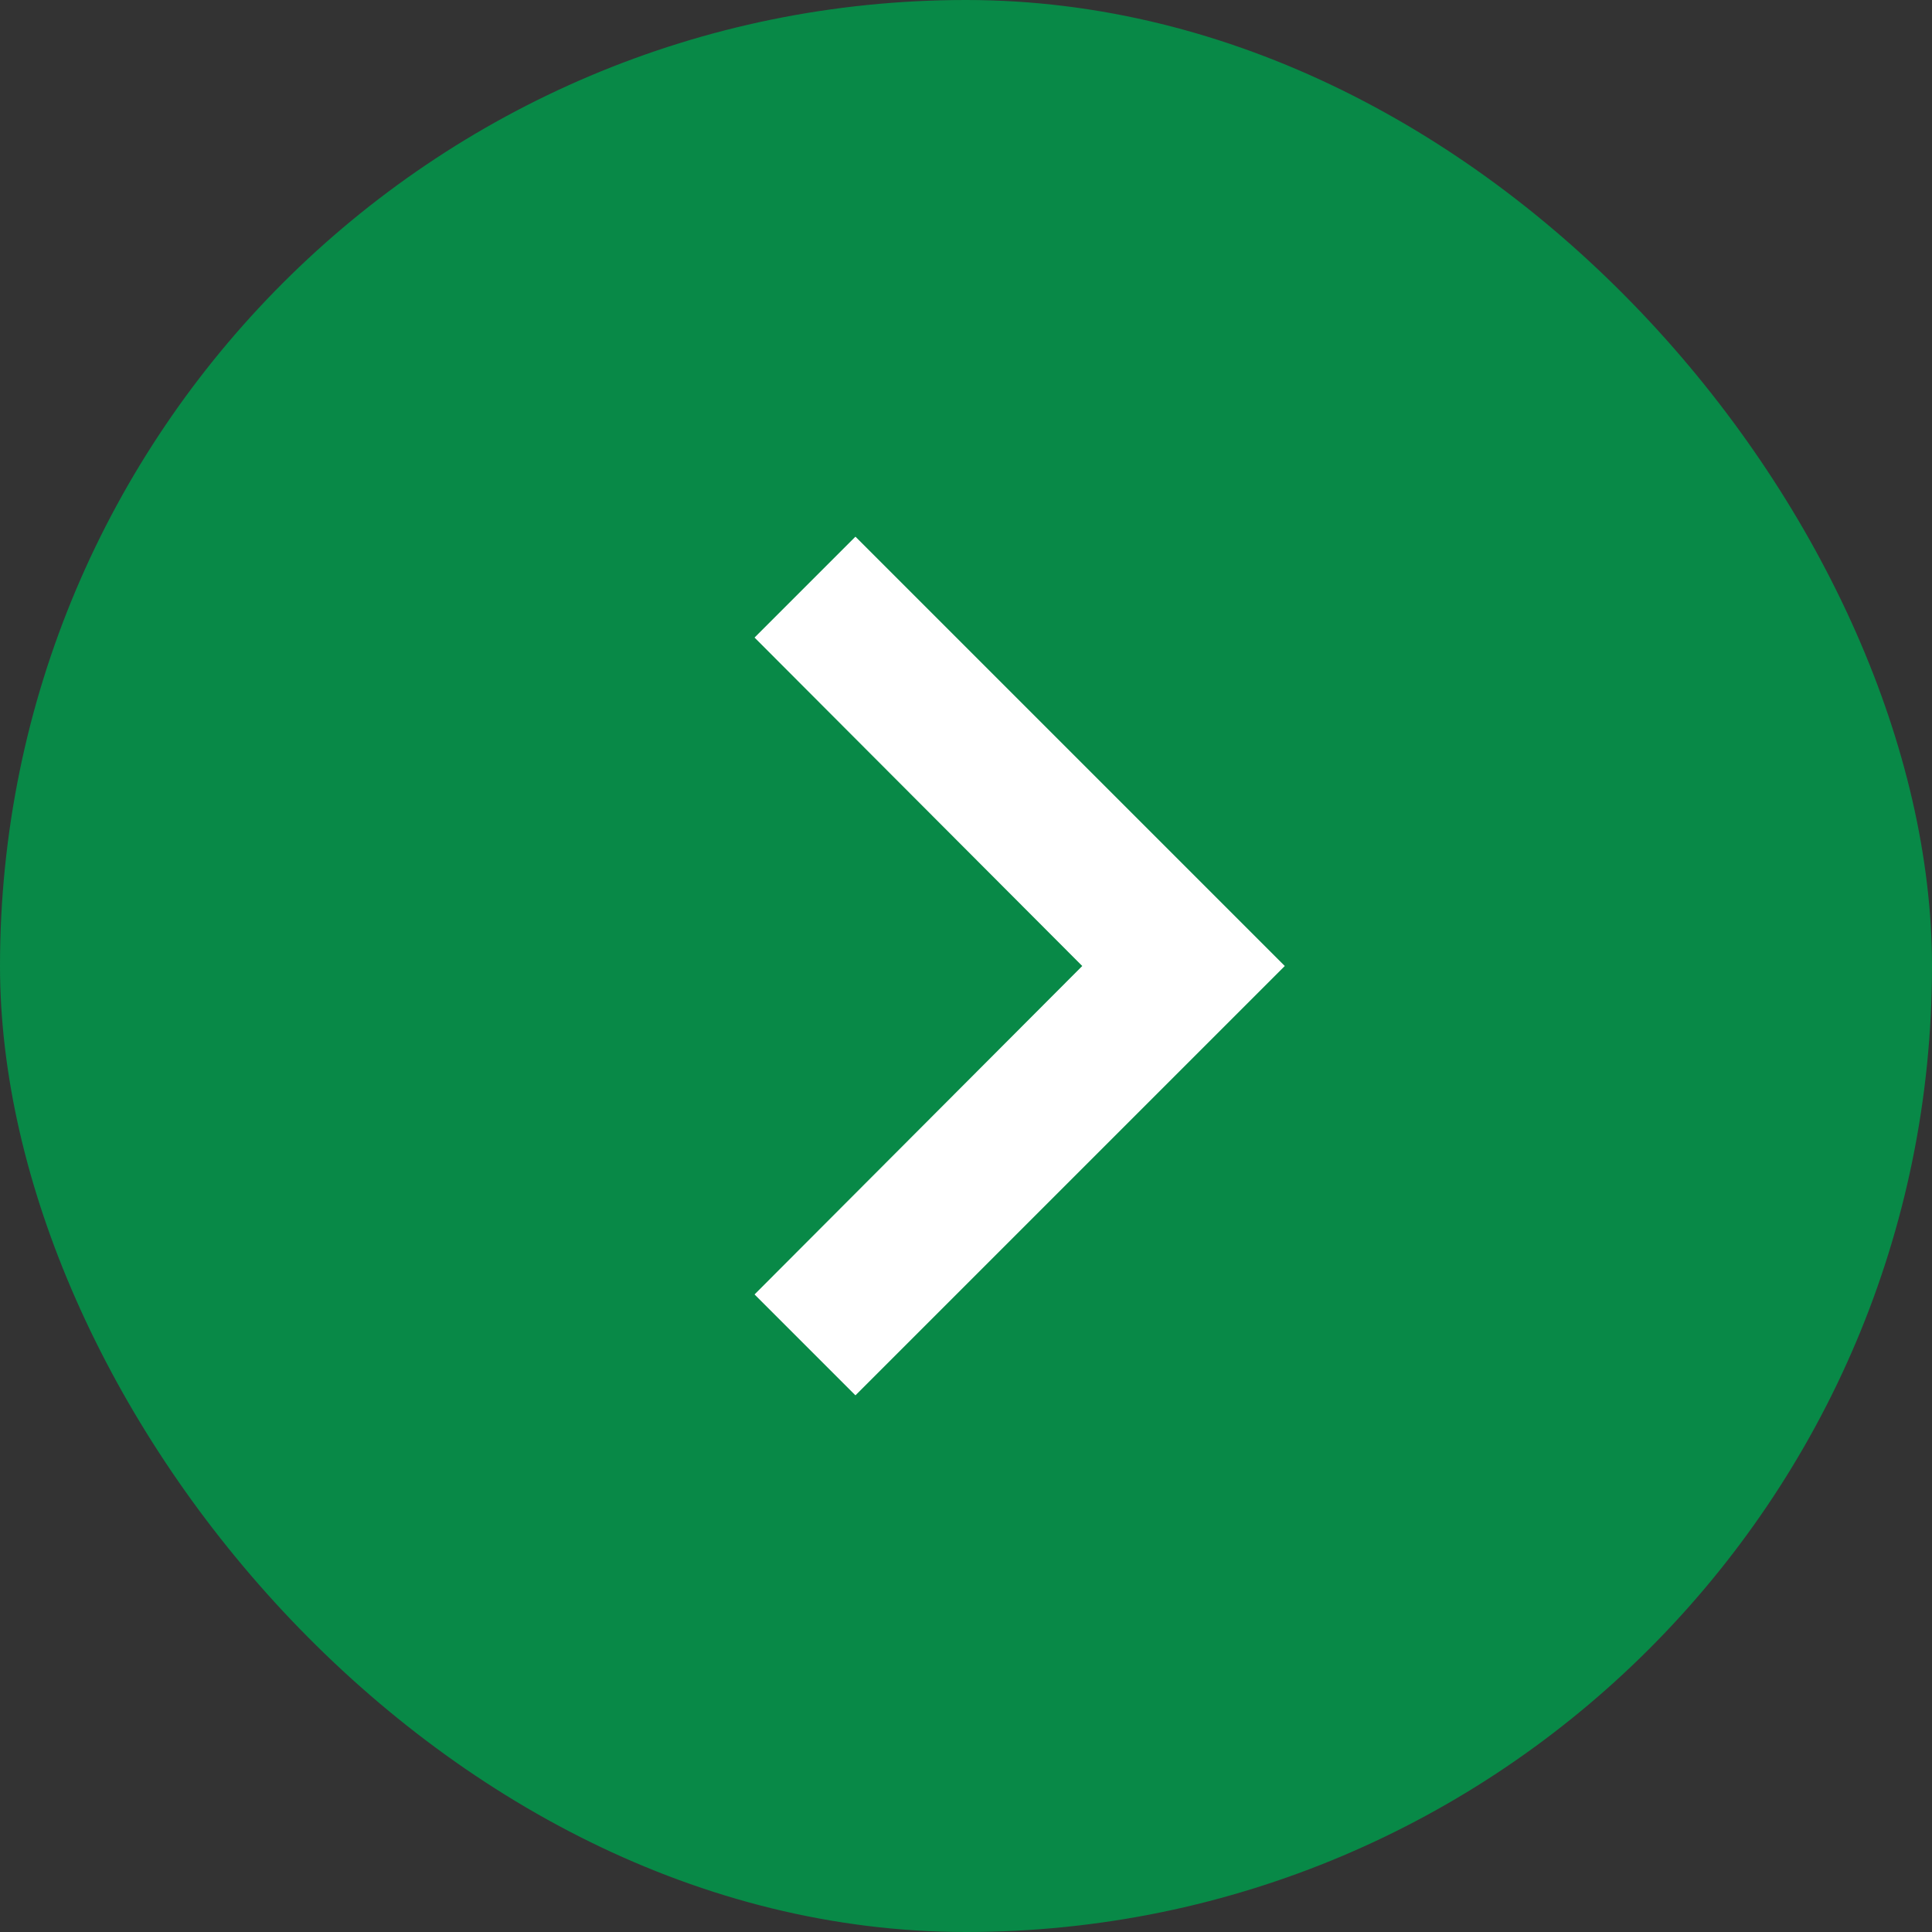
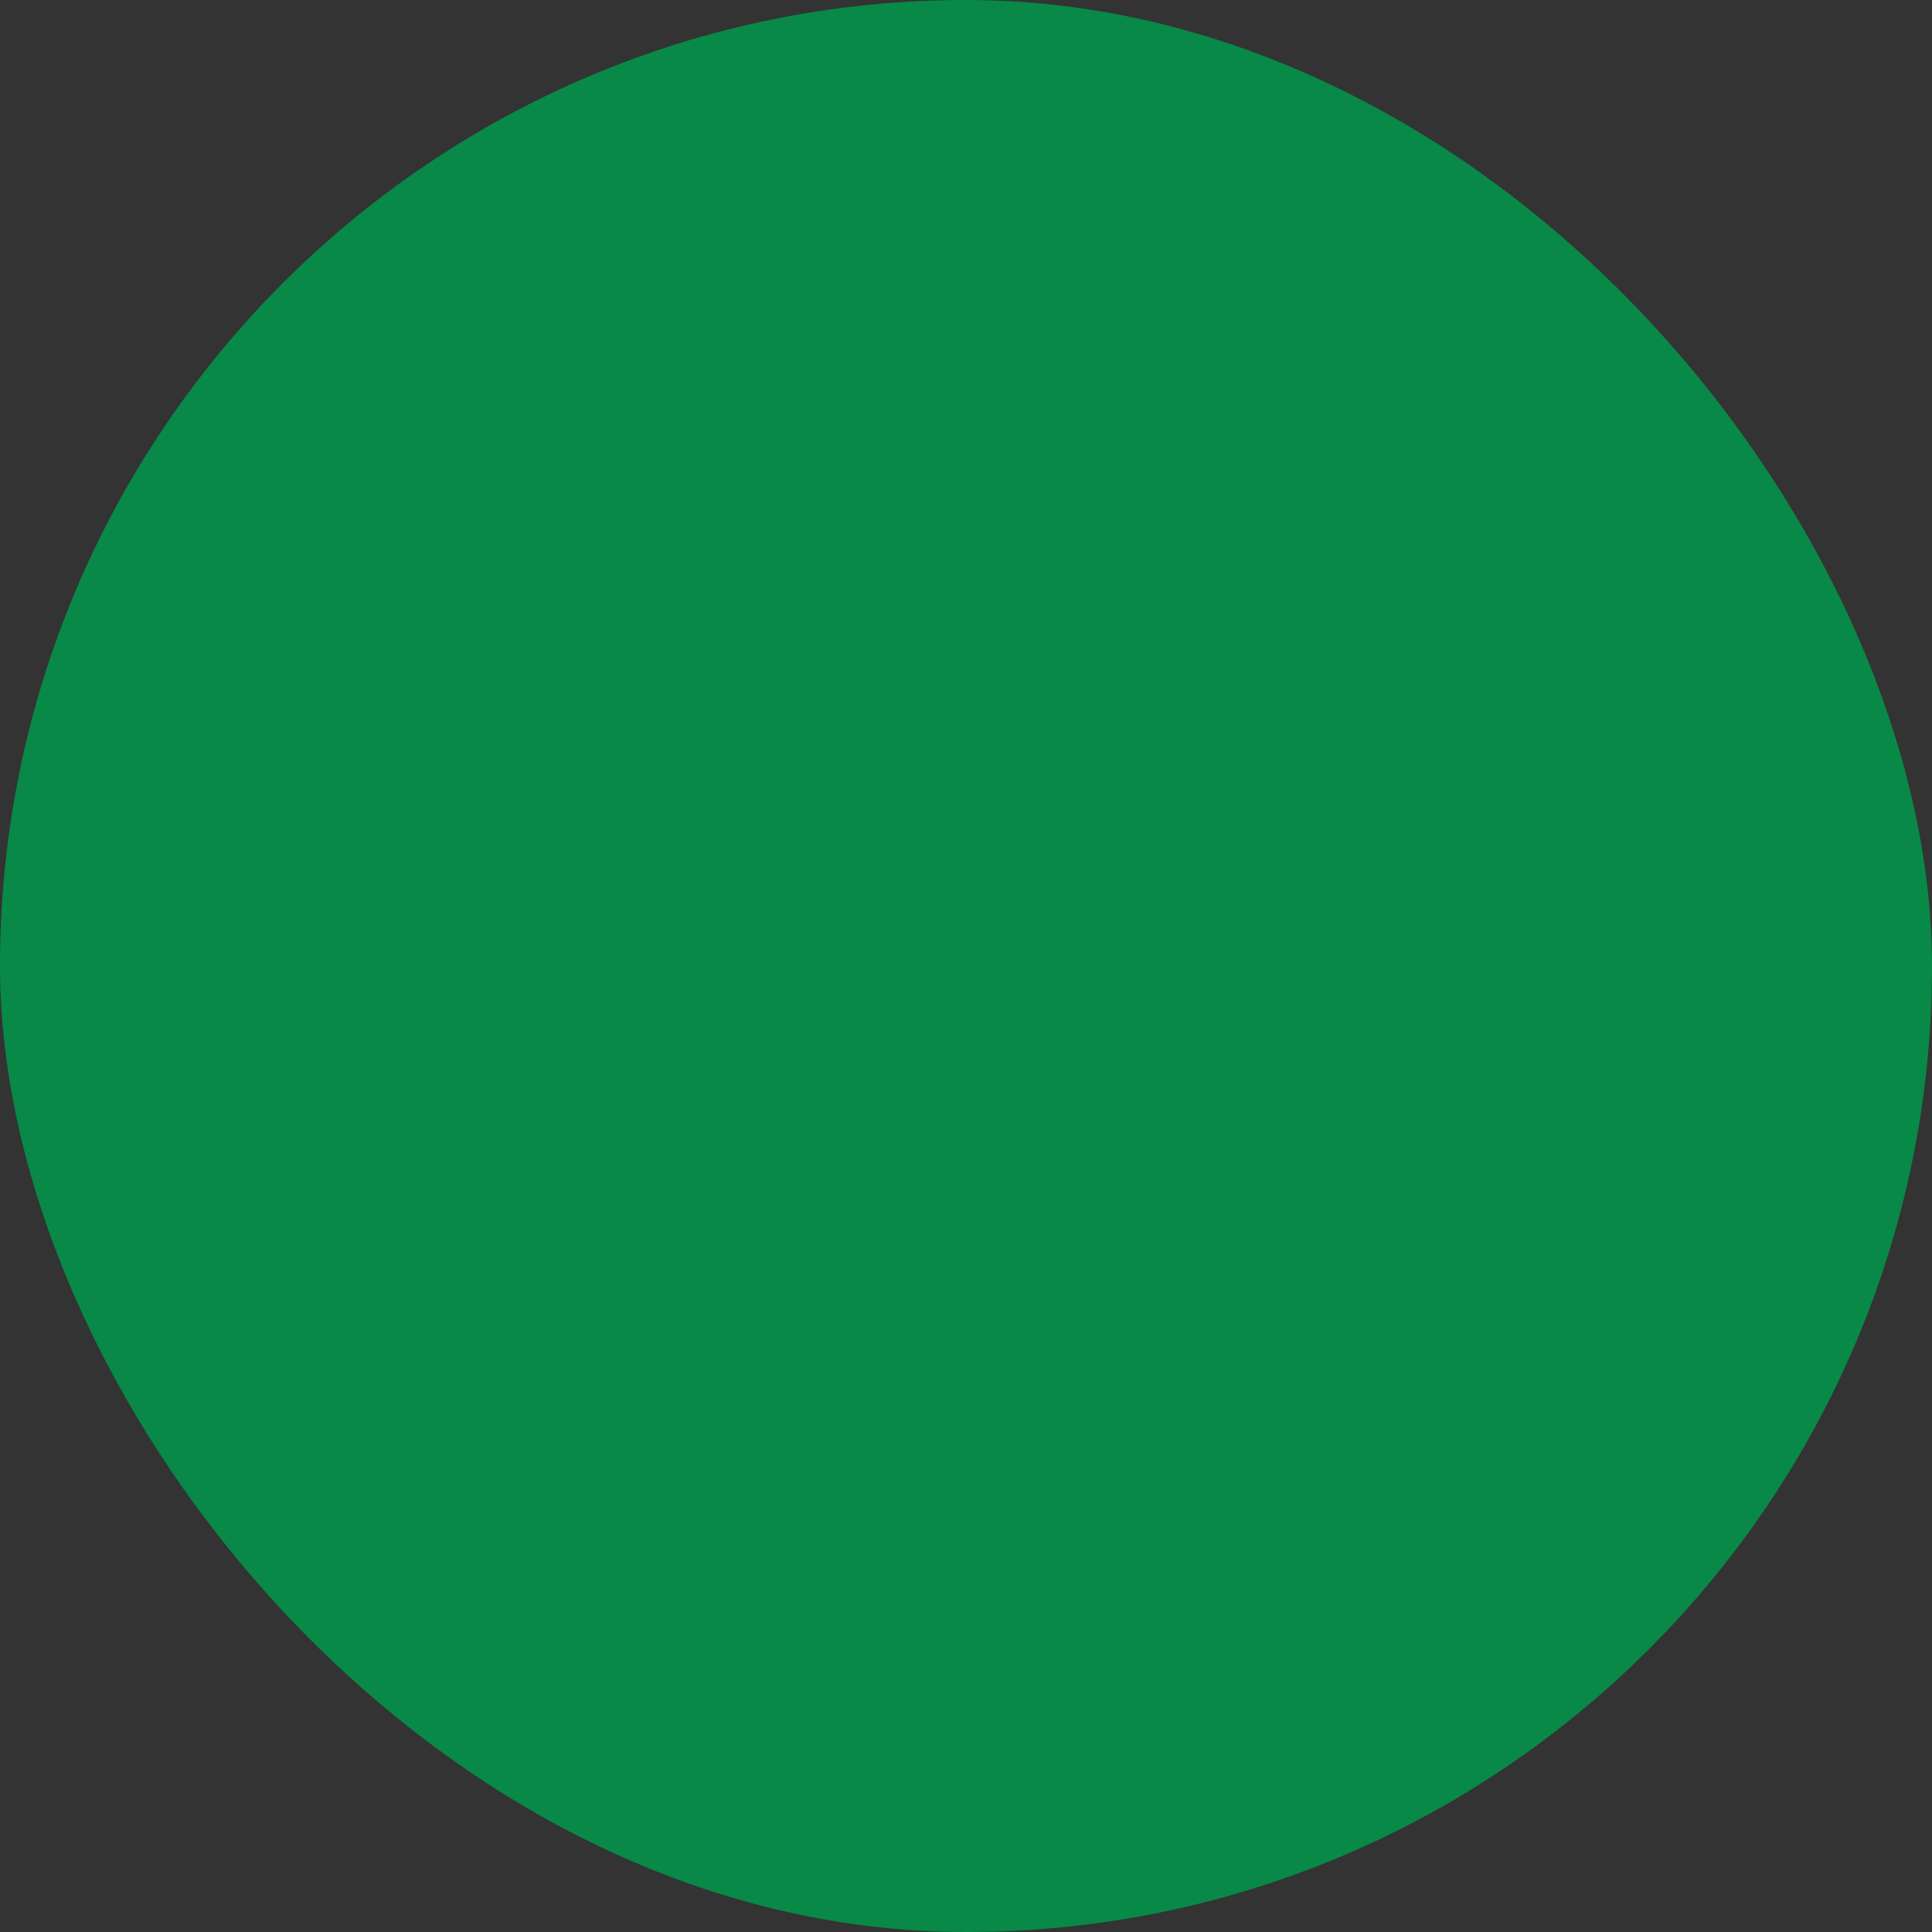
<svg xmlns="http://www.w3.org/2000/svg" width="36" height="36" viewBox="0 0 36 36" fill="none">
  <rect x="0" y="0" width="36" height="36" fill="#333333" stroke="none" />
  <rect width="36" height="36" rx="18" fill="#088947" />
-   <path d="M15.94 10L14.06 11.88L20.166 18L14.06 24.12L15.94 26L23.94 18L15.94 10Z" fill="white" />
</svg>